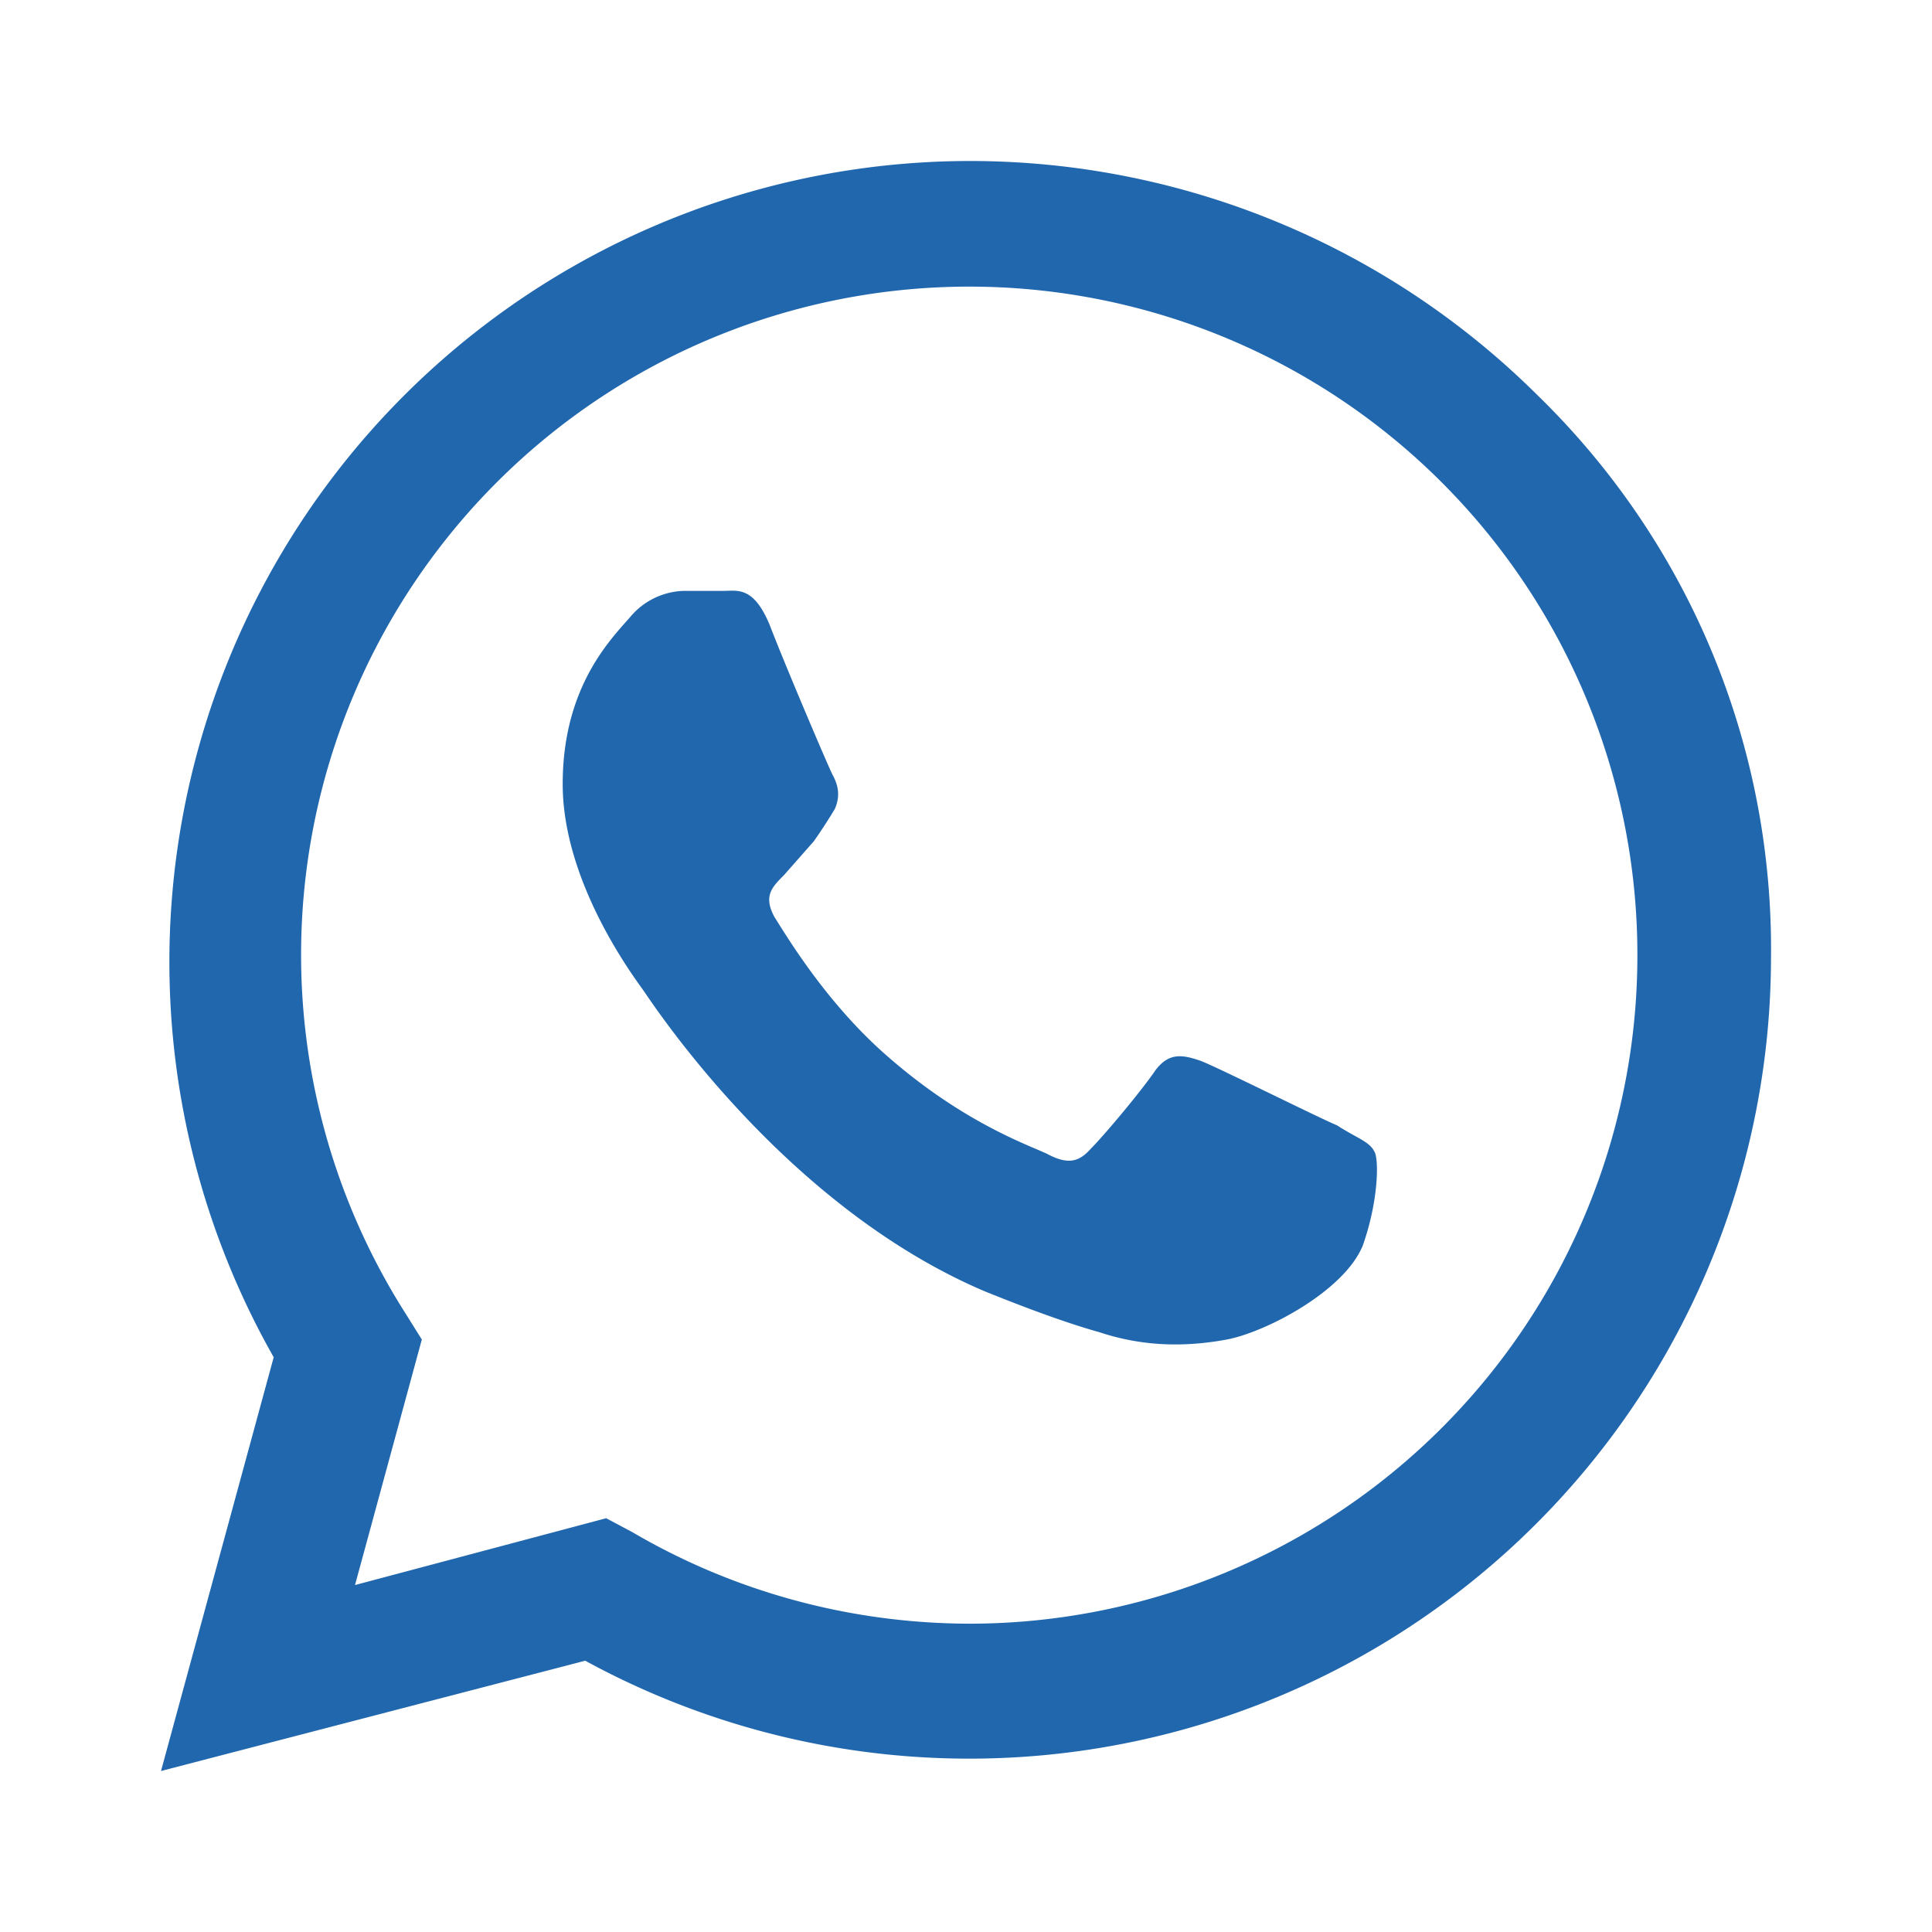
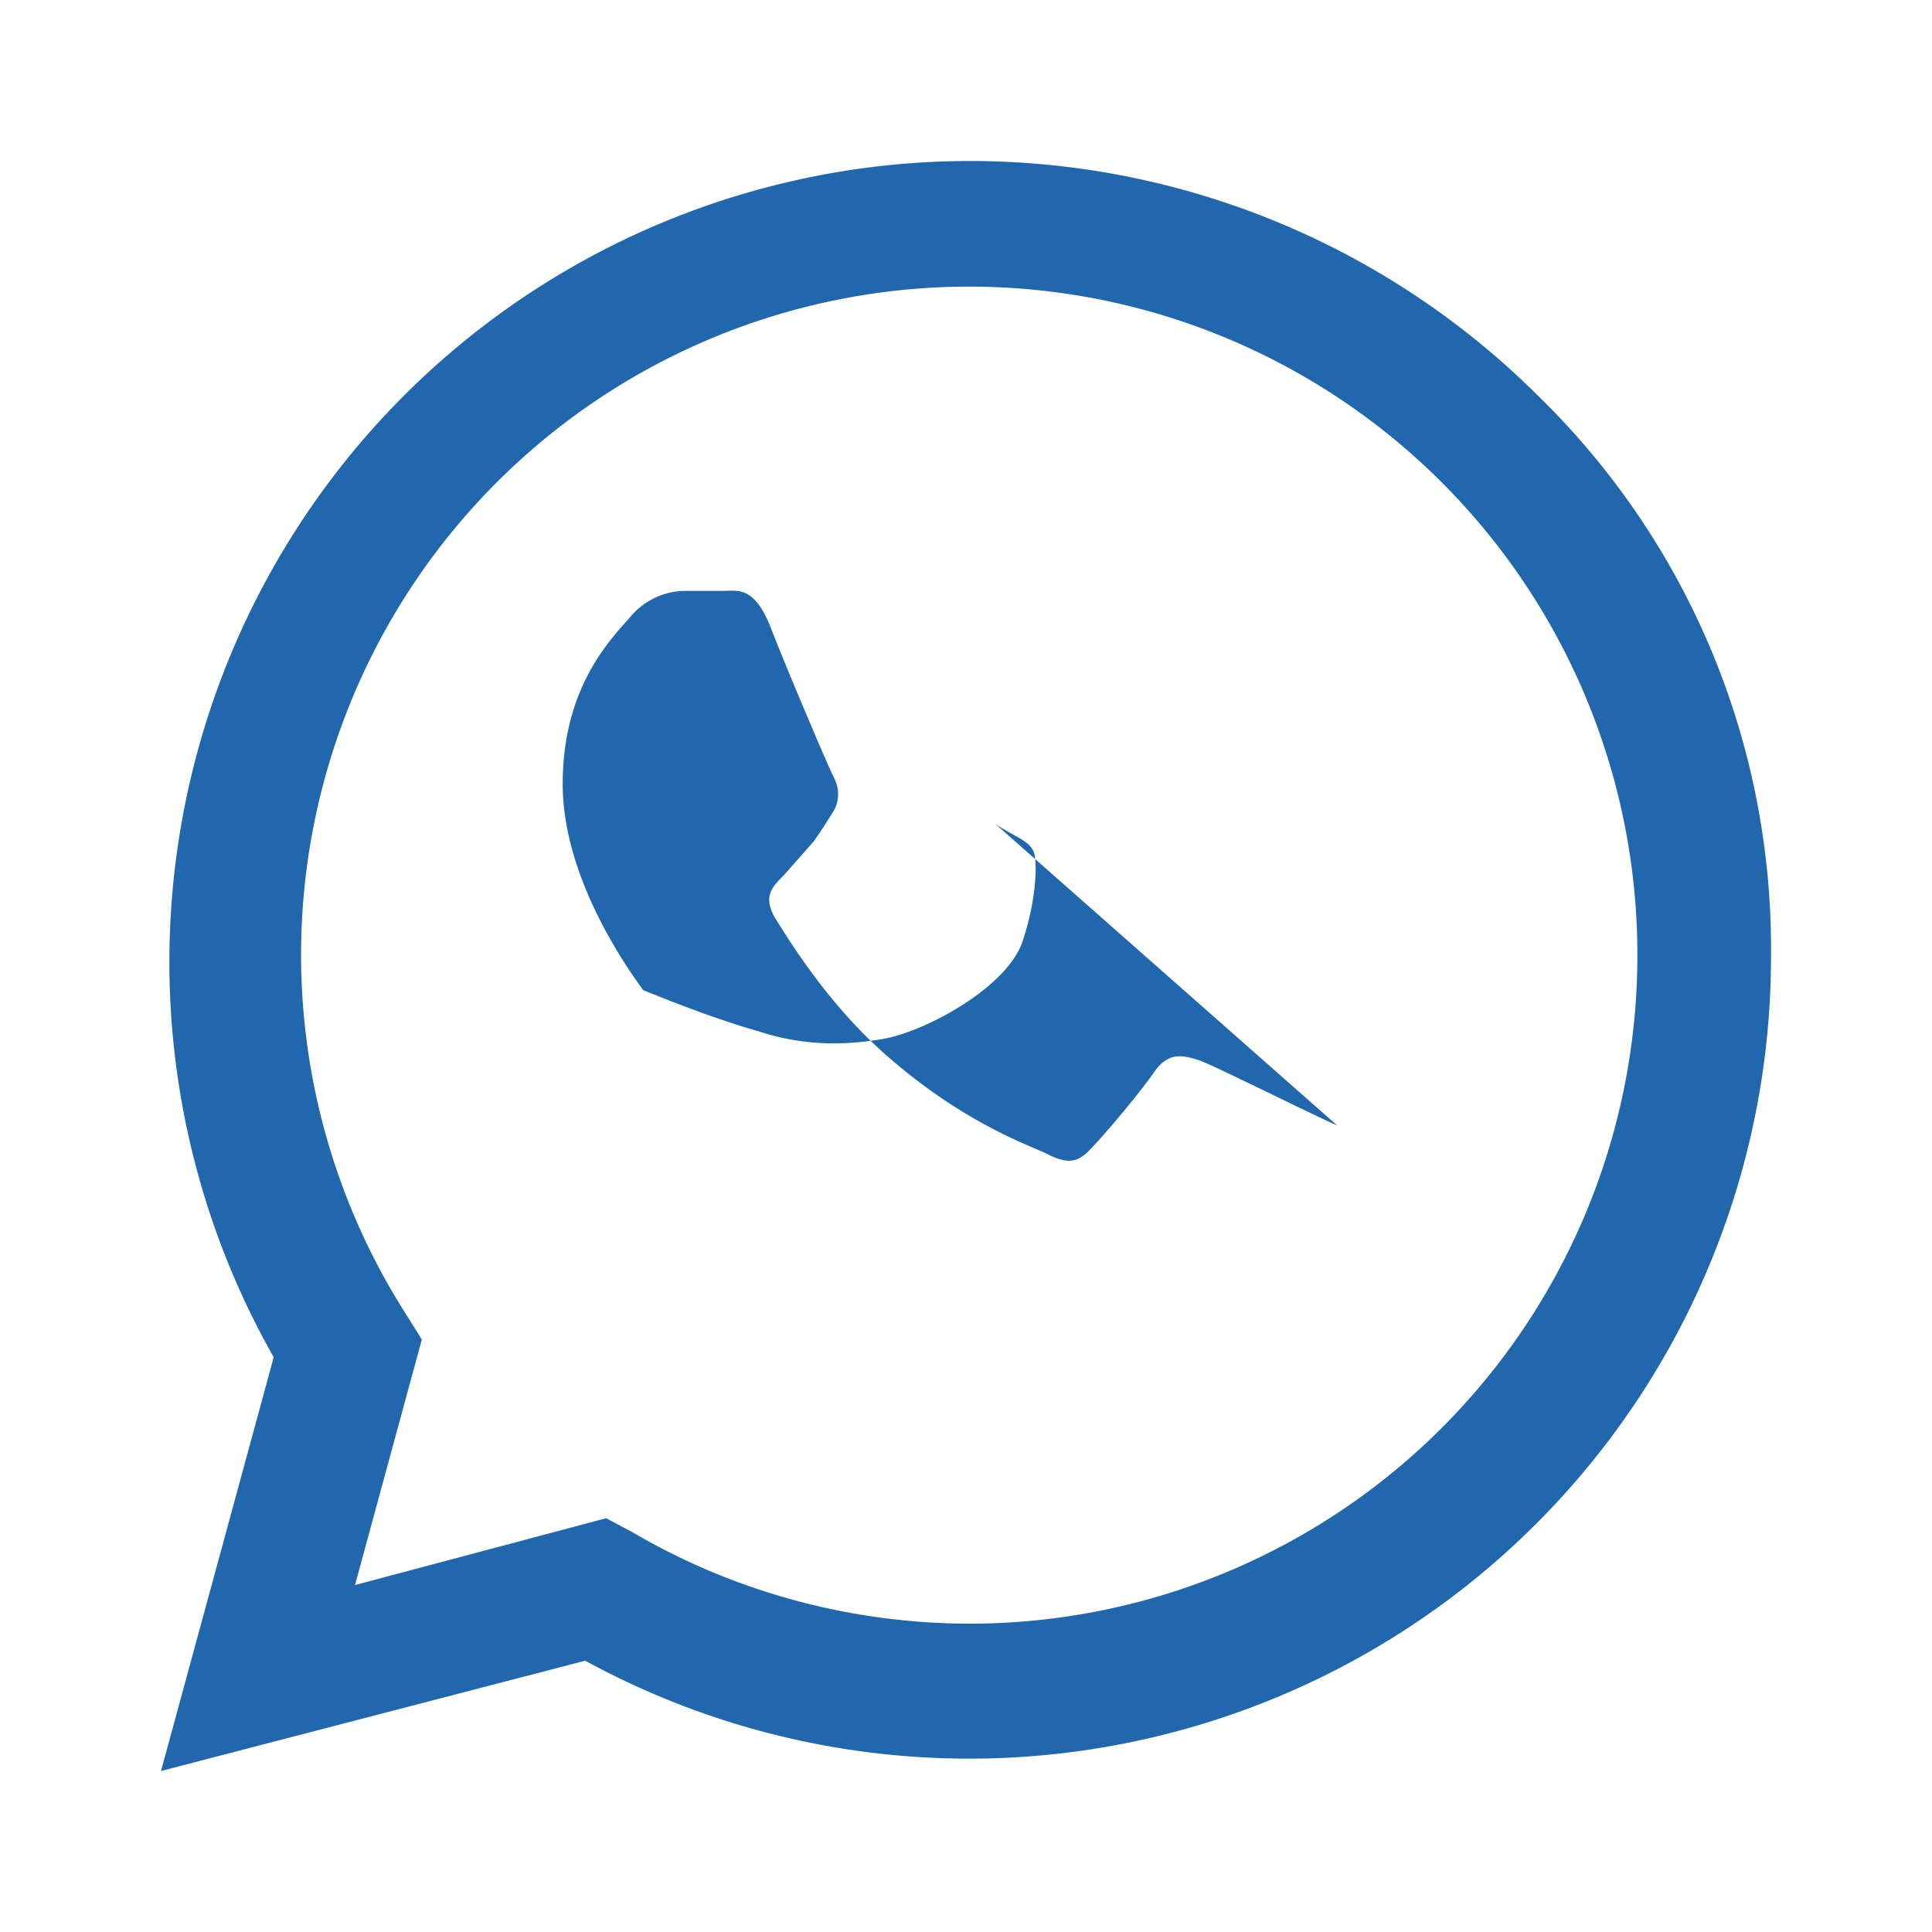
<svg xmlns="http://www.w3.org/2000/svg" width="24" height="24" fill="none">
-   <path fill="#2167AE" d="M19.1 4.91A10 10 0 0 0 12.07 2 9.95 9.95 0 0 0 3.4 16.86L2 22l5.27-1.37A9.96 9.96 0 0 0 22 11.9c.03-2.62-1-5.14-2.9-6.99m-7.04 15.26c-1.5 0-2.95-.4-4.21-1.14l-.32-.17-3.12.83.83-3.05-.2-.32a8.3 8.3 0 1 1 15.3-4.4 8.3 8.3 0 0 1-8.28 8.25m4.55-6.19c-.26-.11-1.46-.71-1.69-.8-.23-.08-.4-.11-.57.12-.17.25-.63.8-.8.97-.15.17-.29.2-.55.06-.26-.12-1.06-.4-2-1.23-.75-.66-1.24-1.49-1.38-1.71-.14-.26-.03-.37.12-.52l.37-.42q.14-.2.26-.4c.08-.18.03-.32-.03-.43-.06-.12-.58-1.34-.78-1.86-.2-.48-.4-.42-.57-.42H8.5a.9.9 0 0 0-.65.3c-.23.27-.86.86-.86 2.1 0 1.22.88 2.39 1 2.56s1.75 2.68 4.24 3.74q.89.36 1.43.51c.6.2 1.15.17 1.58.09.48-.09 1.46-.6 1.69-1.17.2-.57.2-1.09.14-1.17-.06-.12-.23-.17-.46-.32" />
+   <path fill="#2167AE" d="M19.1 4.91A10 10 0 0 0 12.07 2 9.95 9.95 0 0 0 3.4 16.86L2 22l5.27-1.37A9.96 9.96 0 0 0 22 11.9c.03-2.62-1-5.14-2.9-6.99m-7.04 15.26c-1.5 0-2.95-.4-4.21-1.14l-.32-.17-3.12.83.83-3.05-.2-.32a8.3 8.3 0 1 1 15.3-4.4 8.3 8.3 0 0 1-8.28 8.25m4.55-6.19c-.26-.11-1.46-.71-1.69-.8-.23-.08-.4-.11-.57.12-.17.25-.63.8-.8.97-.15.17-.29.2-.55.06-.26-.12-1.06-.4-2-1.23-.75-.66-1.24-1.49-1.38-1.71-.14-.26-.03-.37.12-.52l.37-.42q.14-.2.26-.4c.08-.18.03-.32-.03-.43-.06-.12-.58-1.34-.78-1.86-.2-.48-.4-.42-.57-.42H8.5a.9.9 0 0 0-.65.3c-.23.27-.86.86-.86 2.1 0 1.22.88 2.39 1 2.56q.89.36 1.43.51c.6.2 1.15.17 1.58.09.48-.09 1.46-.6 1.69-1.17.2-.57.2-1.09.14-1.17-.06-.12-.23-.17-.46-.32" />
</svg>